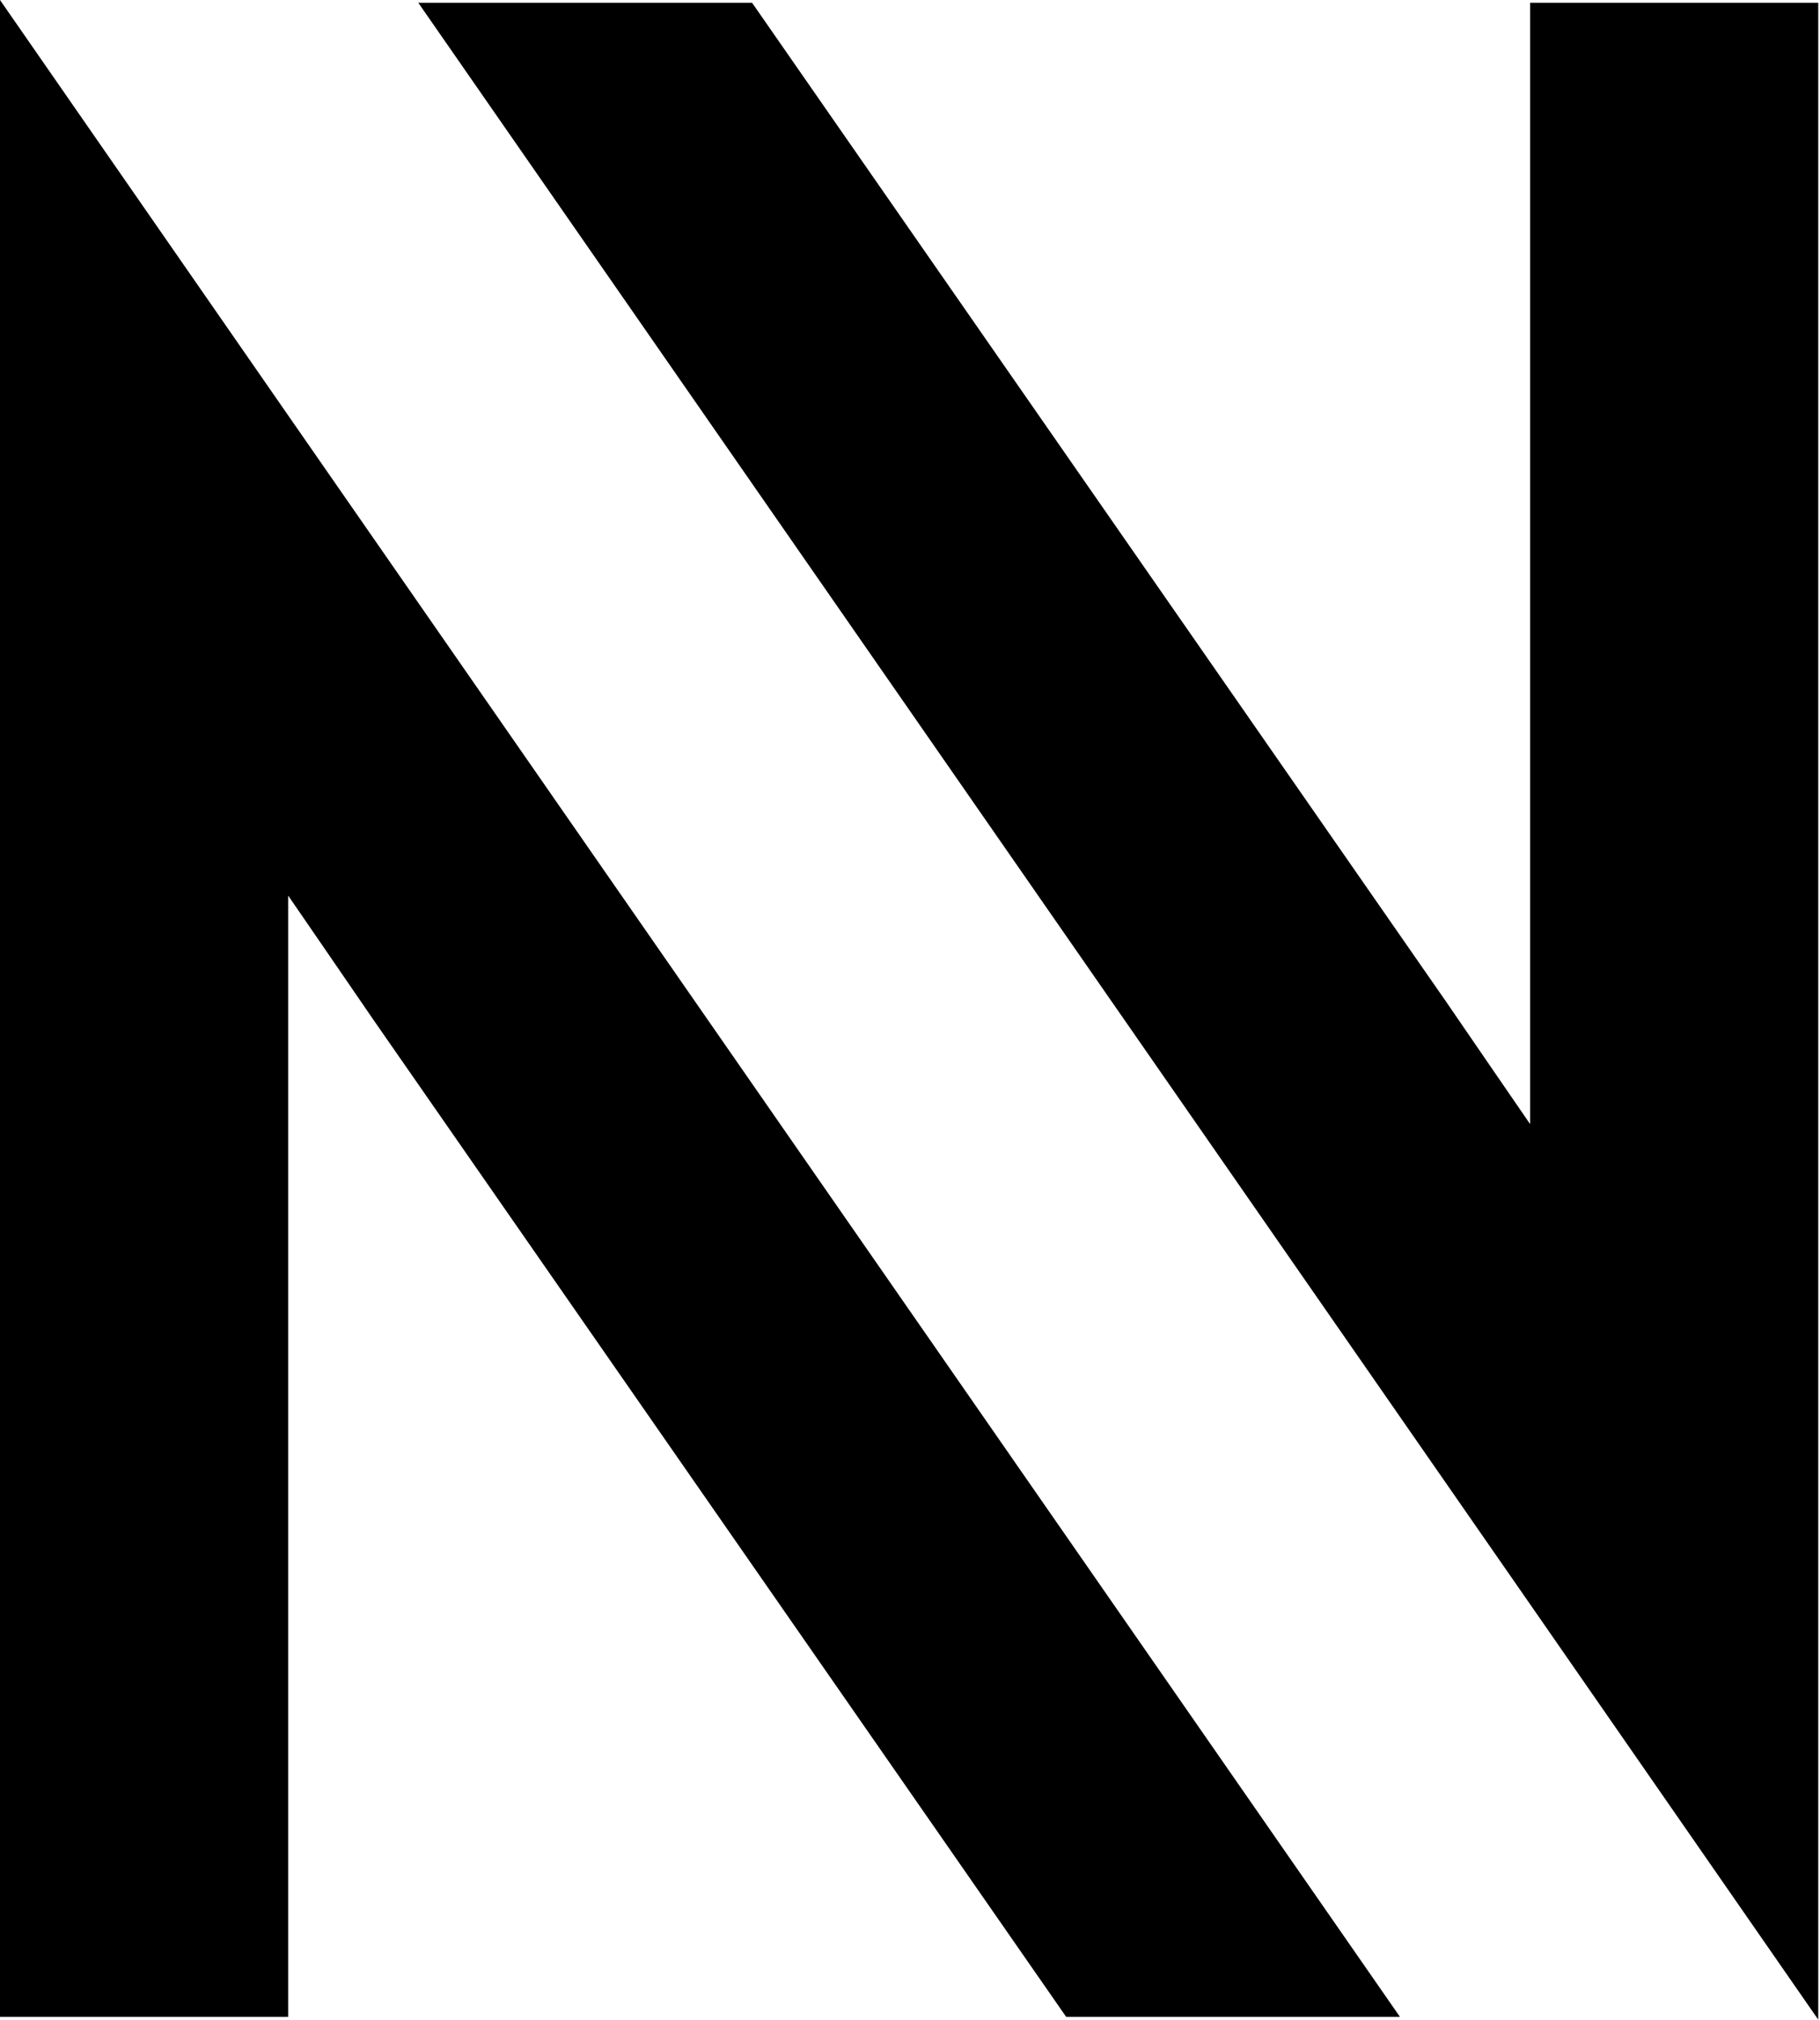
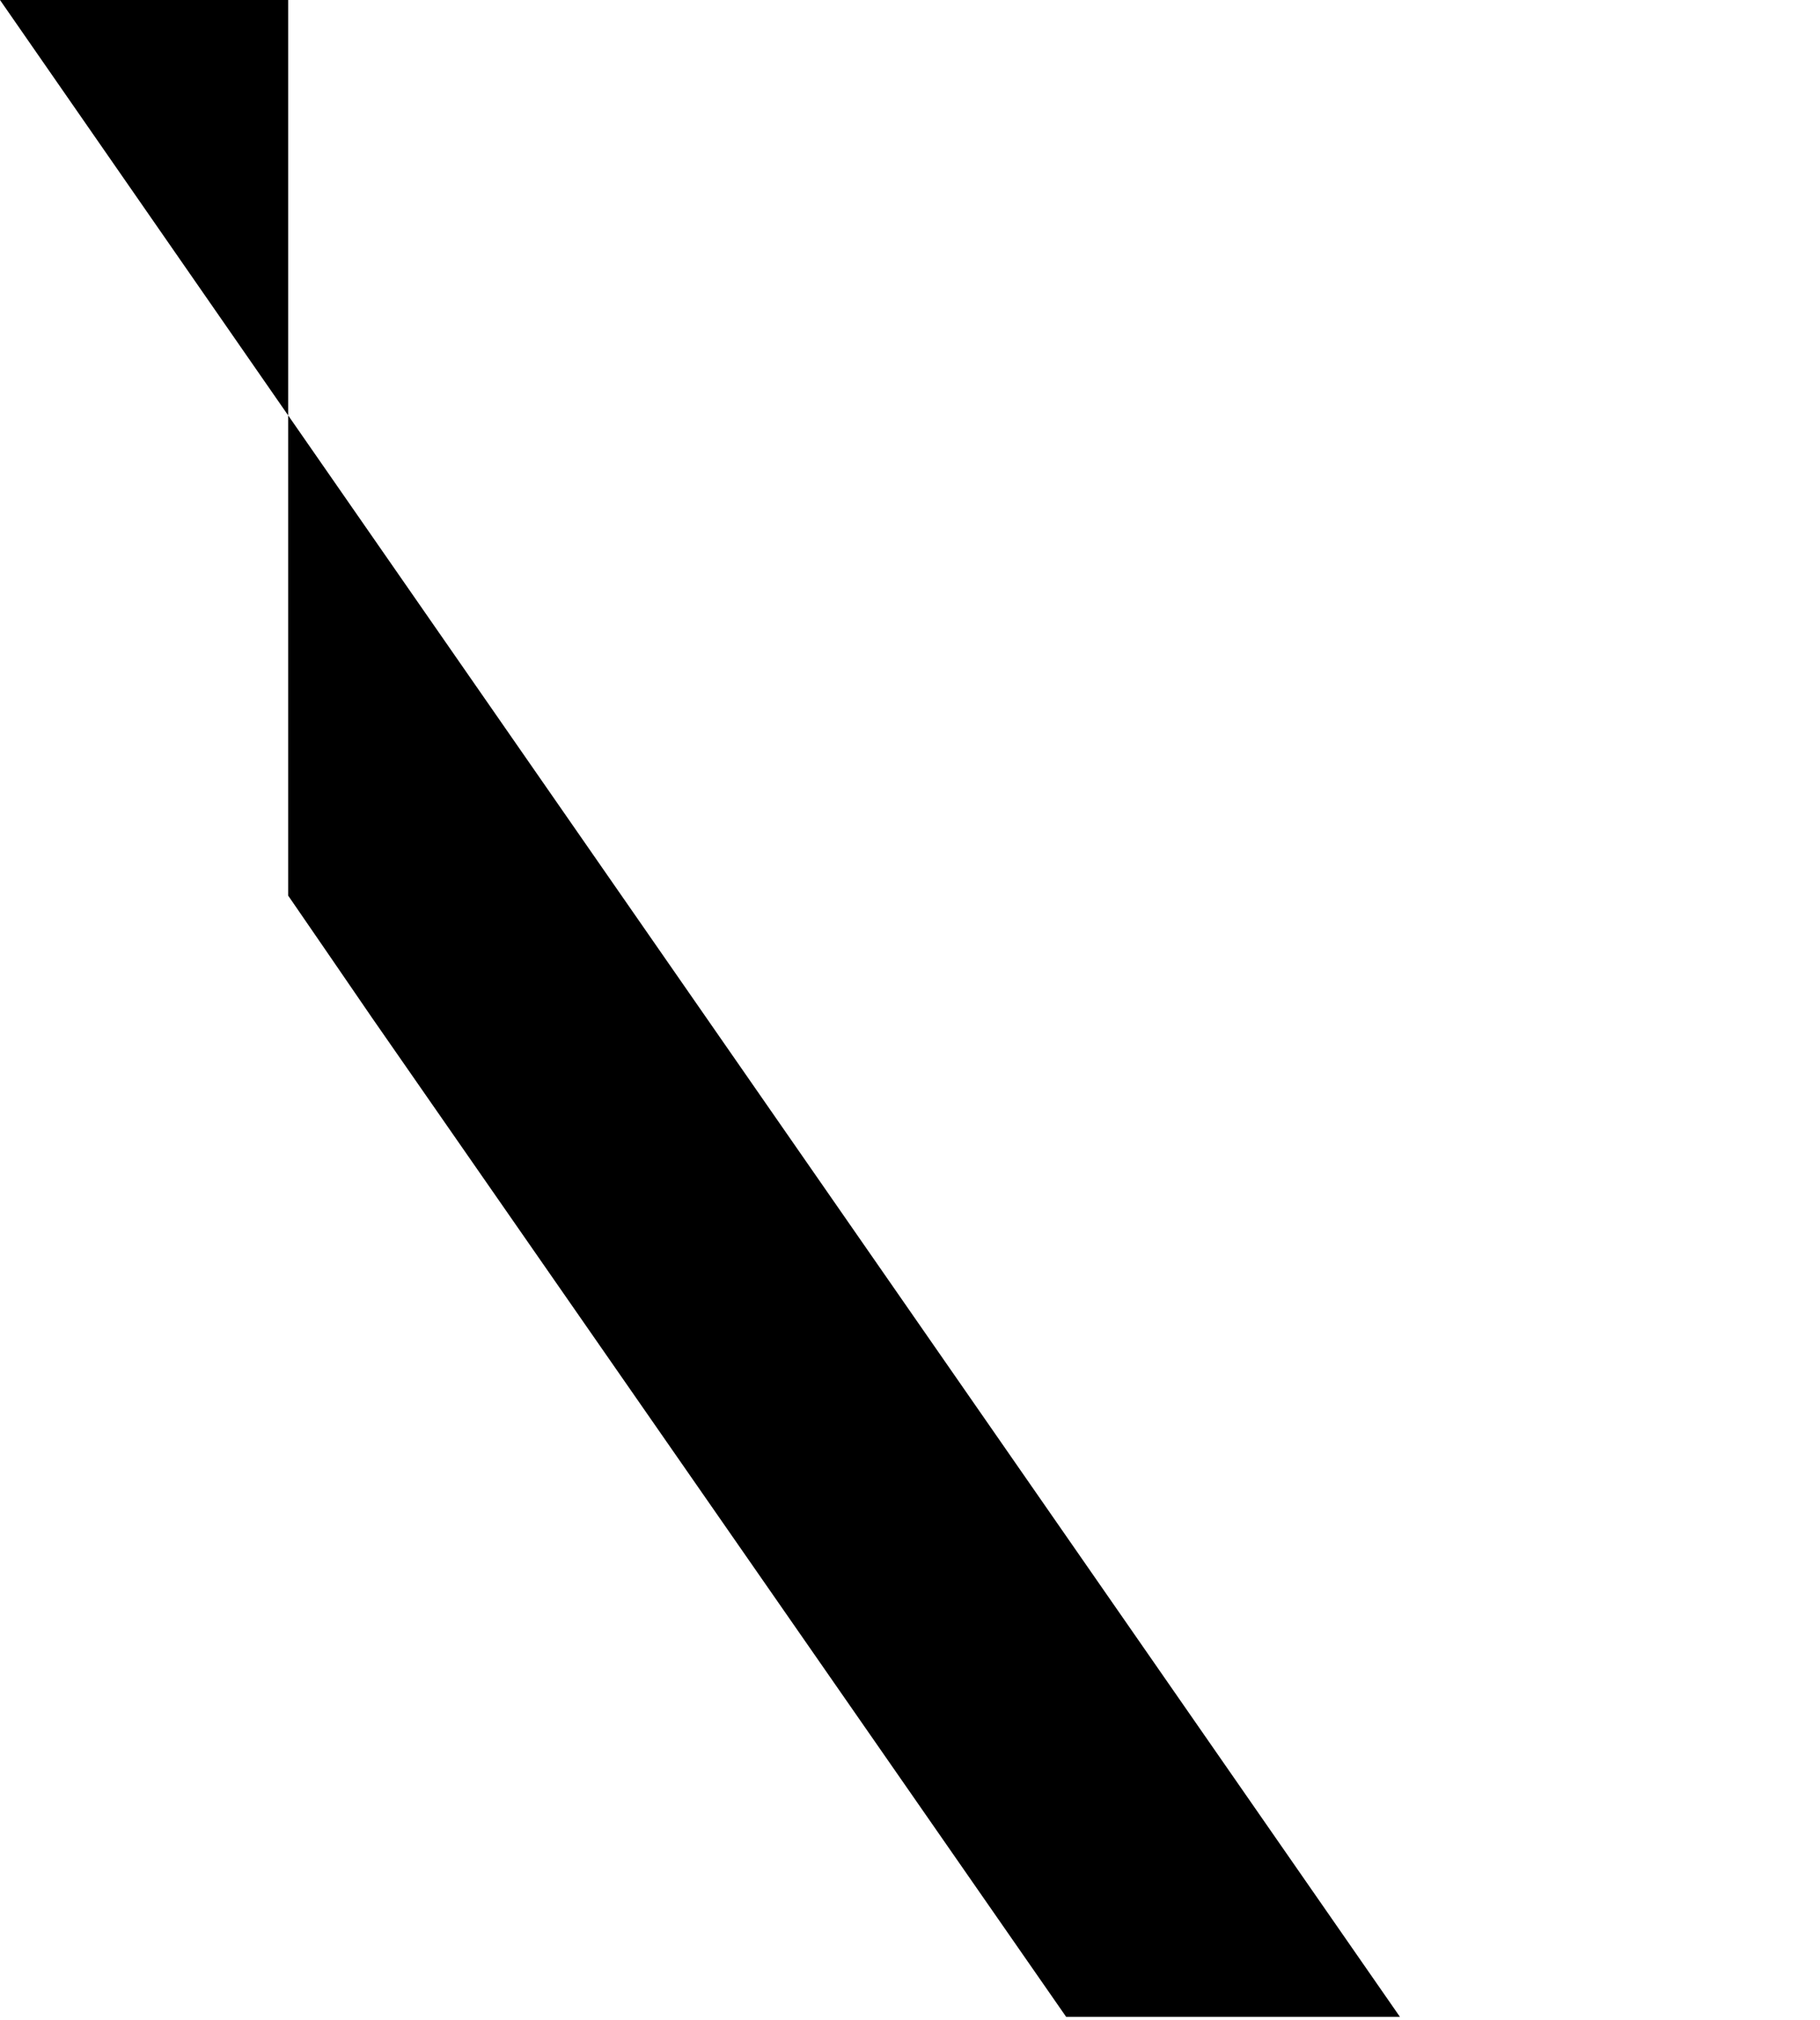
<svg xmlns="http://www.w3.org/2000/svg" width="173" height="192" viewBox="0 0 173 192" fill="none">
-   <path d="M145.443 0.264V106.858C142.932 103.206 140.421 99.554 137.454 95.217L71.489 0.264H39.762L145.443 152.508L172.833 191.996V0.264H145.443Z" fill="black" />
-   <path d="M27.39 39.488L0 0V191.732H27.39V85.138C29.901 88.79 32.412 92.442 35.379 96.779L101.344 191.732H133.072L27.39 39.488Z" fill="black" />
+   <path d="M27.39 39.488L0 0H27.39V85.138C29.901 88.79 32.412 92.442 35.379 96.779L101.344 191.732H133.072L27.39 39.488Z" fill="black" />
</svg>